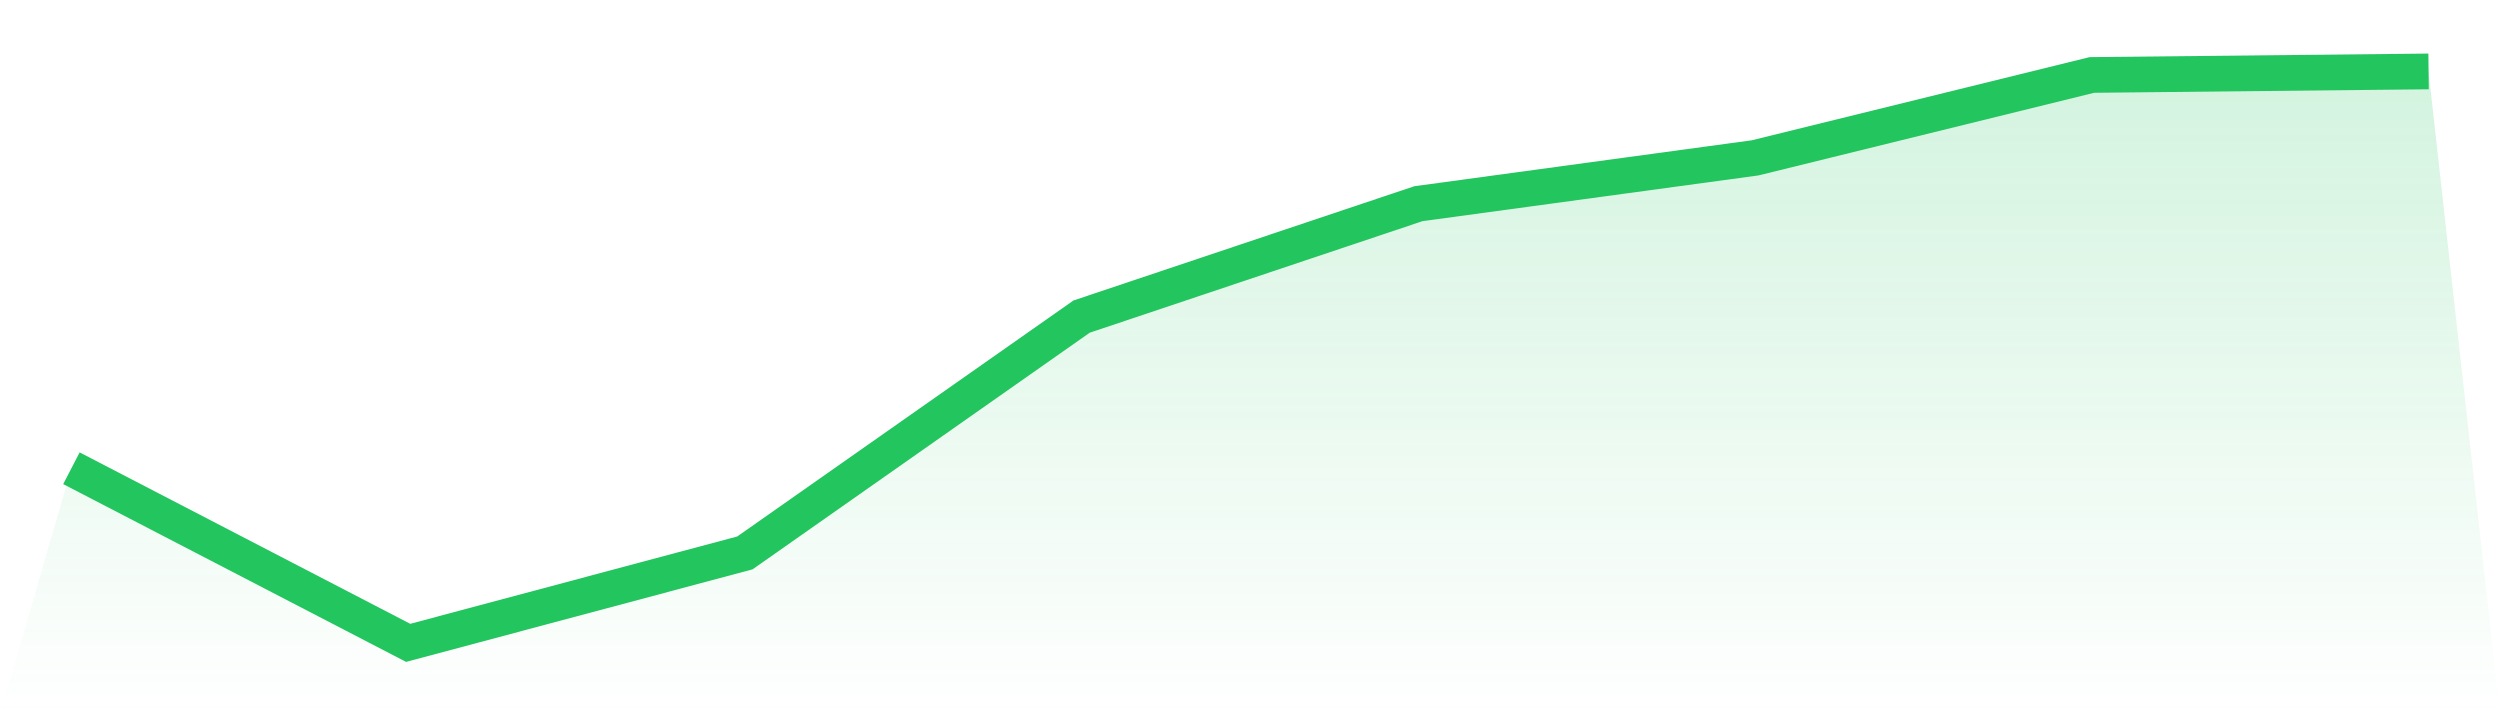
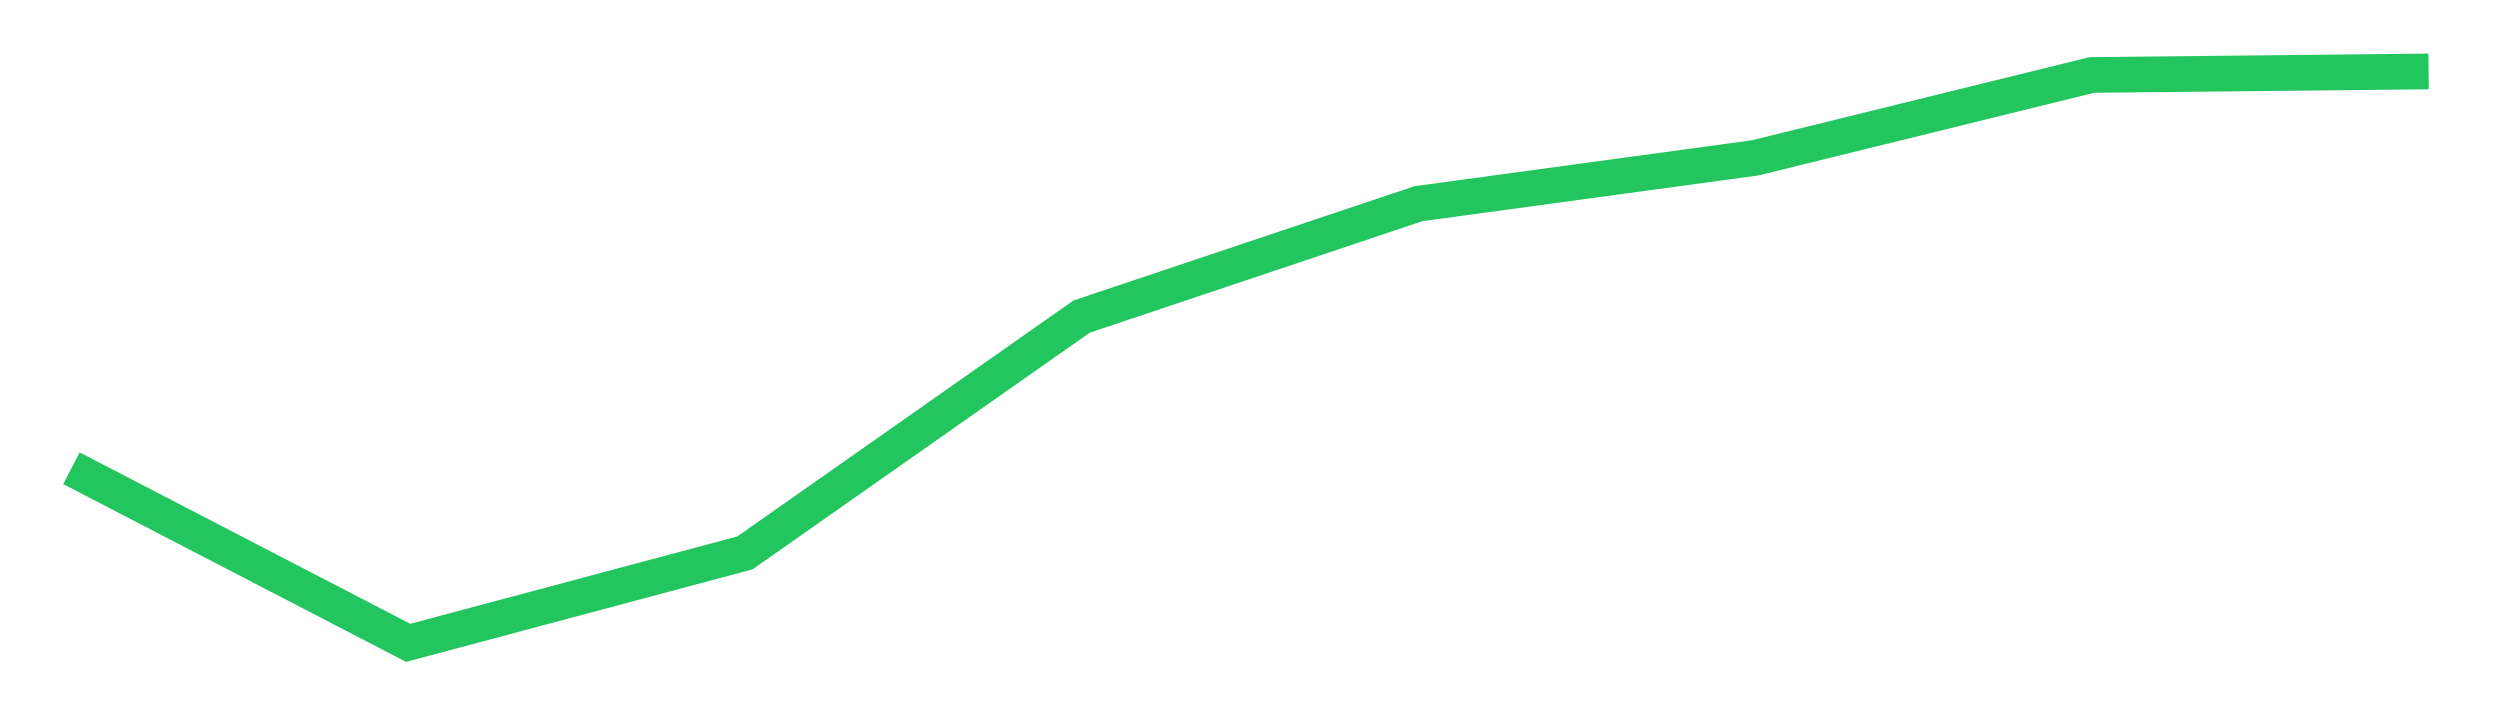
<svg xmlns="http://www.w3.org/2000/svg" viewBox="0 0 140 40">
  <defs>
    <linearGradient id="gradient" x1="0" x2="0" y1="0" y2="1">
      <stop offset="0%" stop-color="#22c55e" stop-opacity="0.2" />
      <stop offset="100%" stop-color="#22c55e" stop-opacity="0" />
    </linearGradient>
  </defs>
-   <path d="M4,26.222 L4,26.222 L22.857,36 L41.714,30.963 L60.571,17.728 L79.429,11.407 L98.286,8.84 L117.143,4.198 L136,4 L140,40 L0,40 z" fill="url(#gradient)" />
-   <path d="M4,26.222 L4,26.222 L22.857,36 L41.714,30.963 L60.571,17.728 L79.429,11.407 L98.286,8.84 L117.143,4.198 L136,4" fill="none" stroke="#22c55e" stroke-width="2" />
+   <path d="M4,26.222 L22.857,36 L41.714,30.963 L60.571,17.728 L79.429,11.407 L98.286,8.84 L117.143,4.198 L136,4" fill="none" stroke="#22c55e" stroke-width="2" />
</svg>